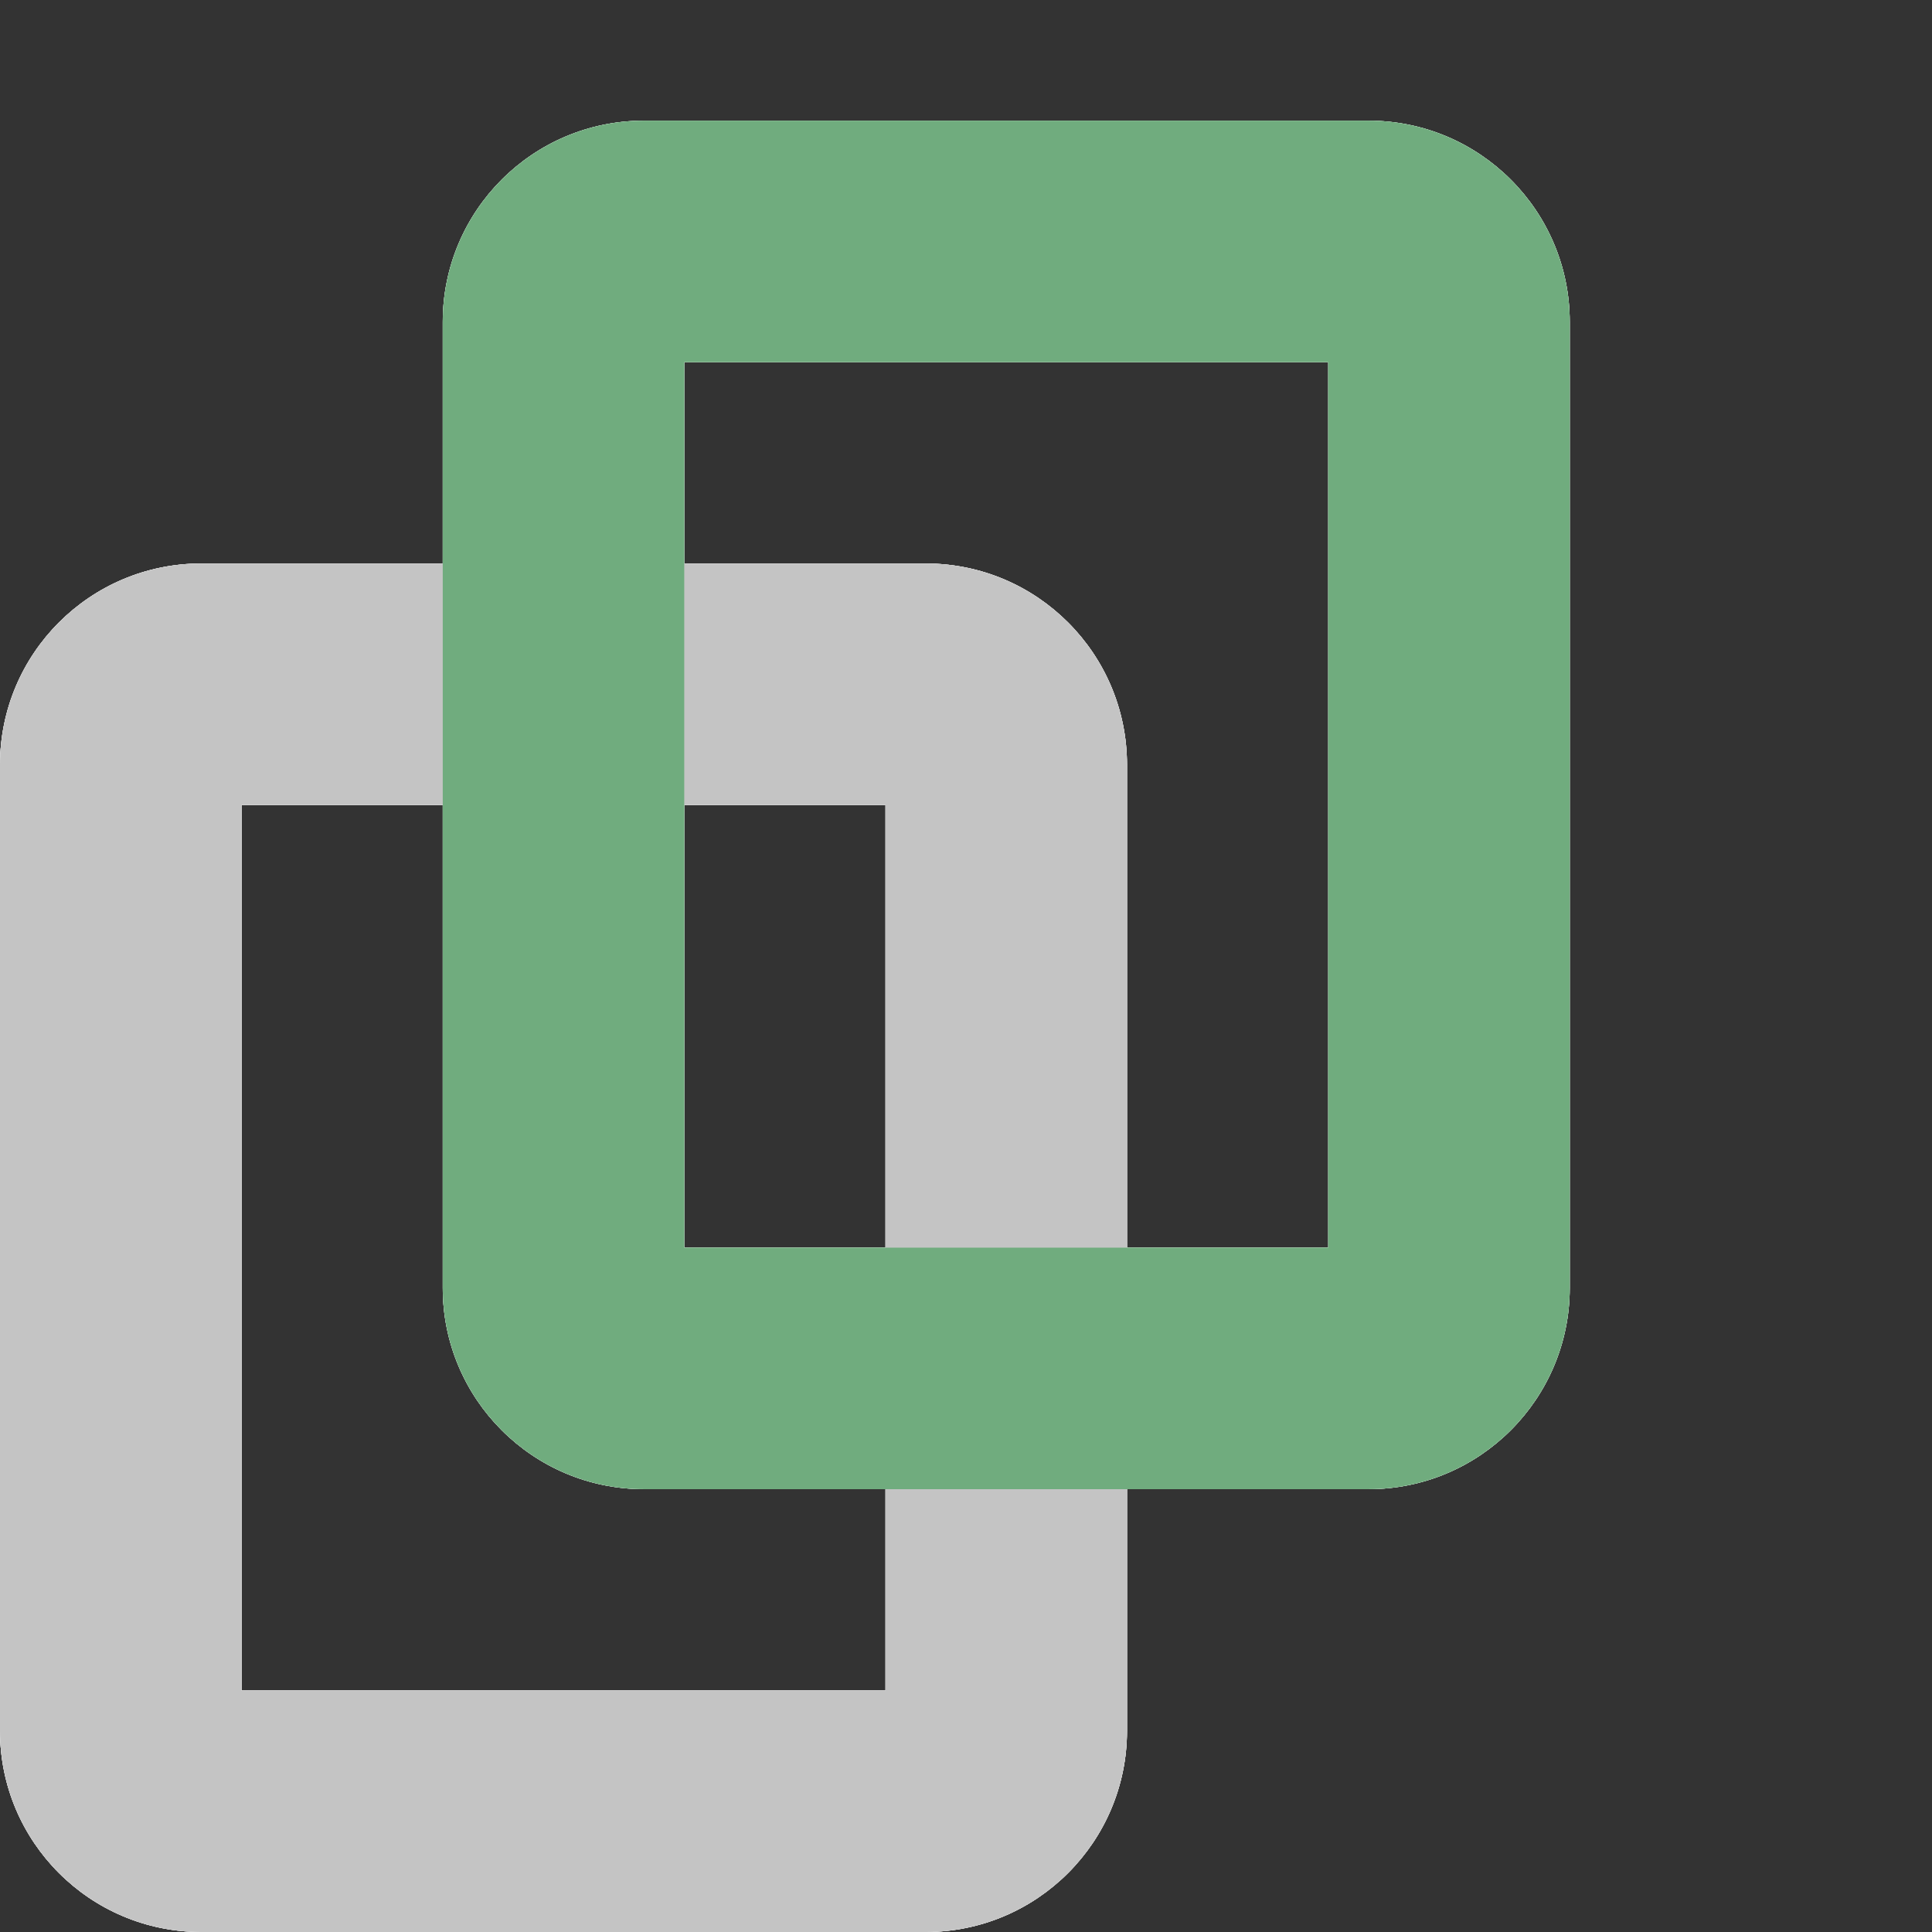
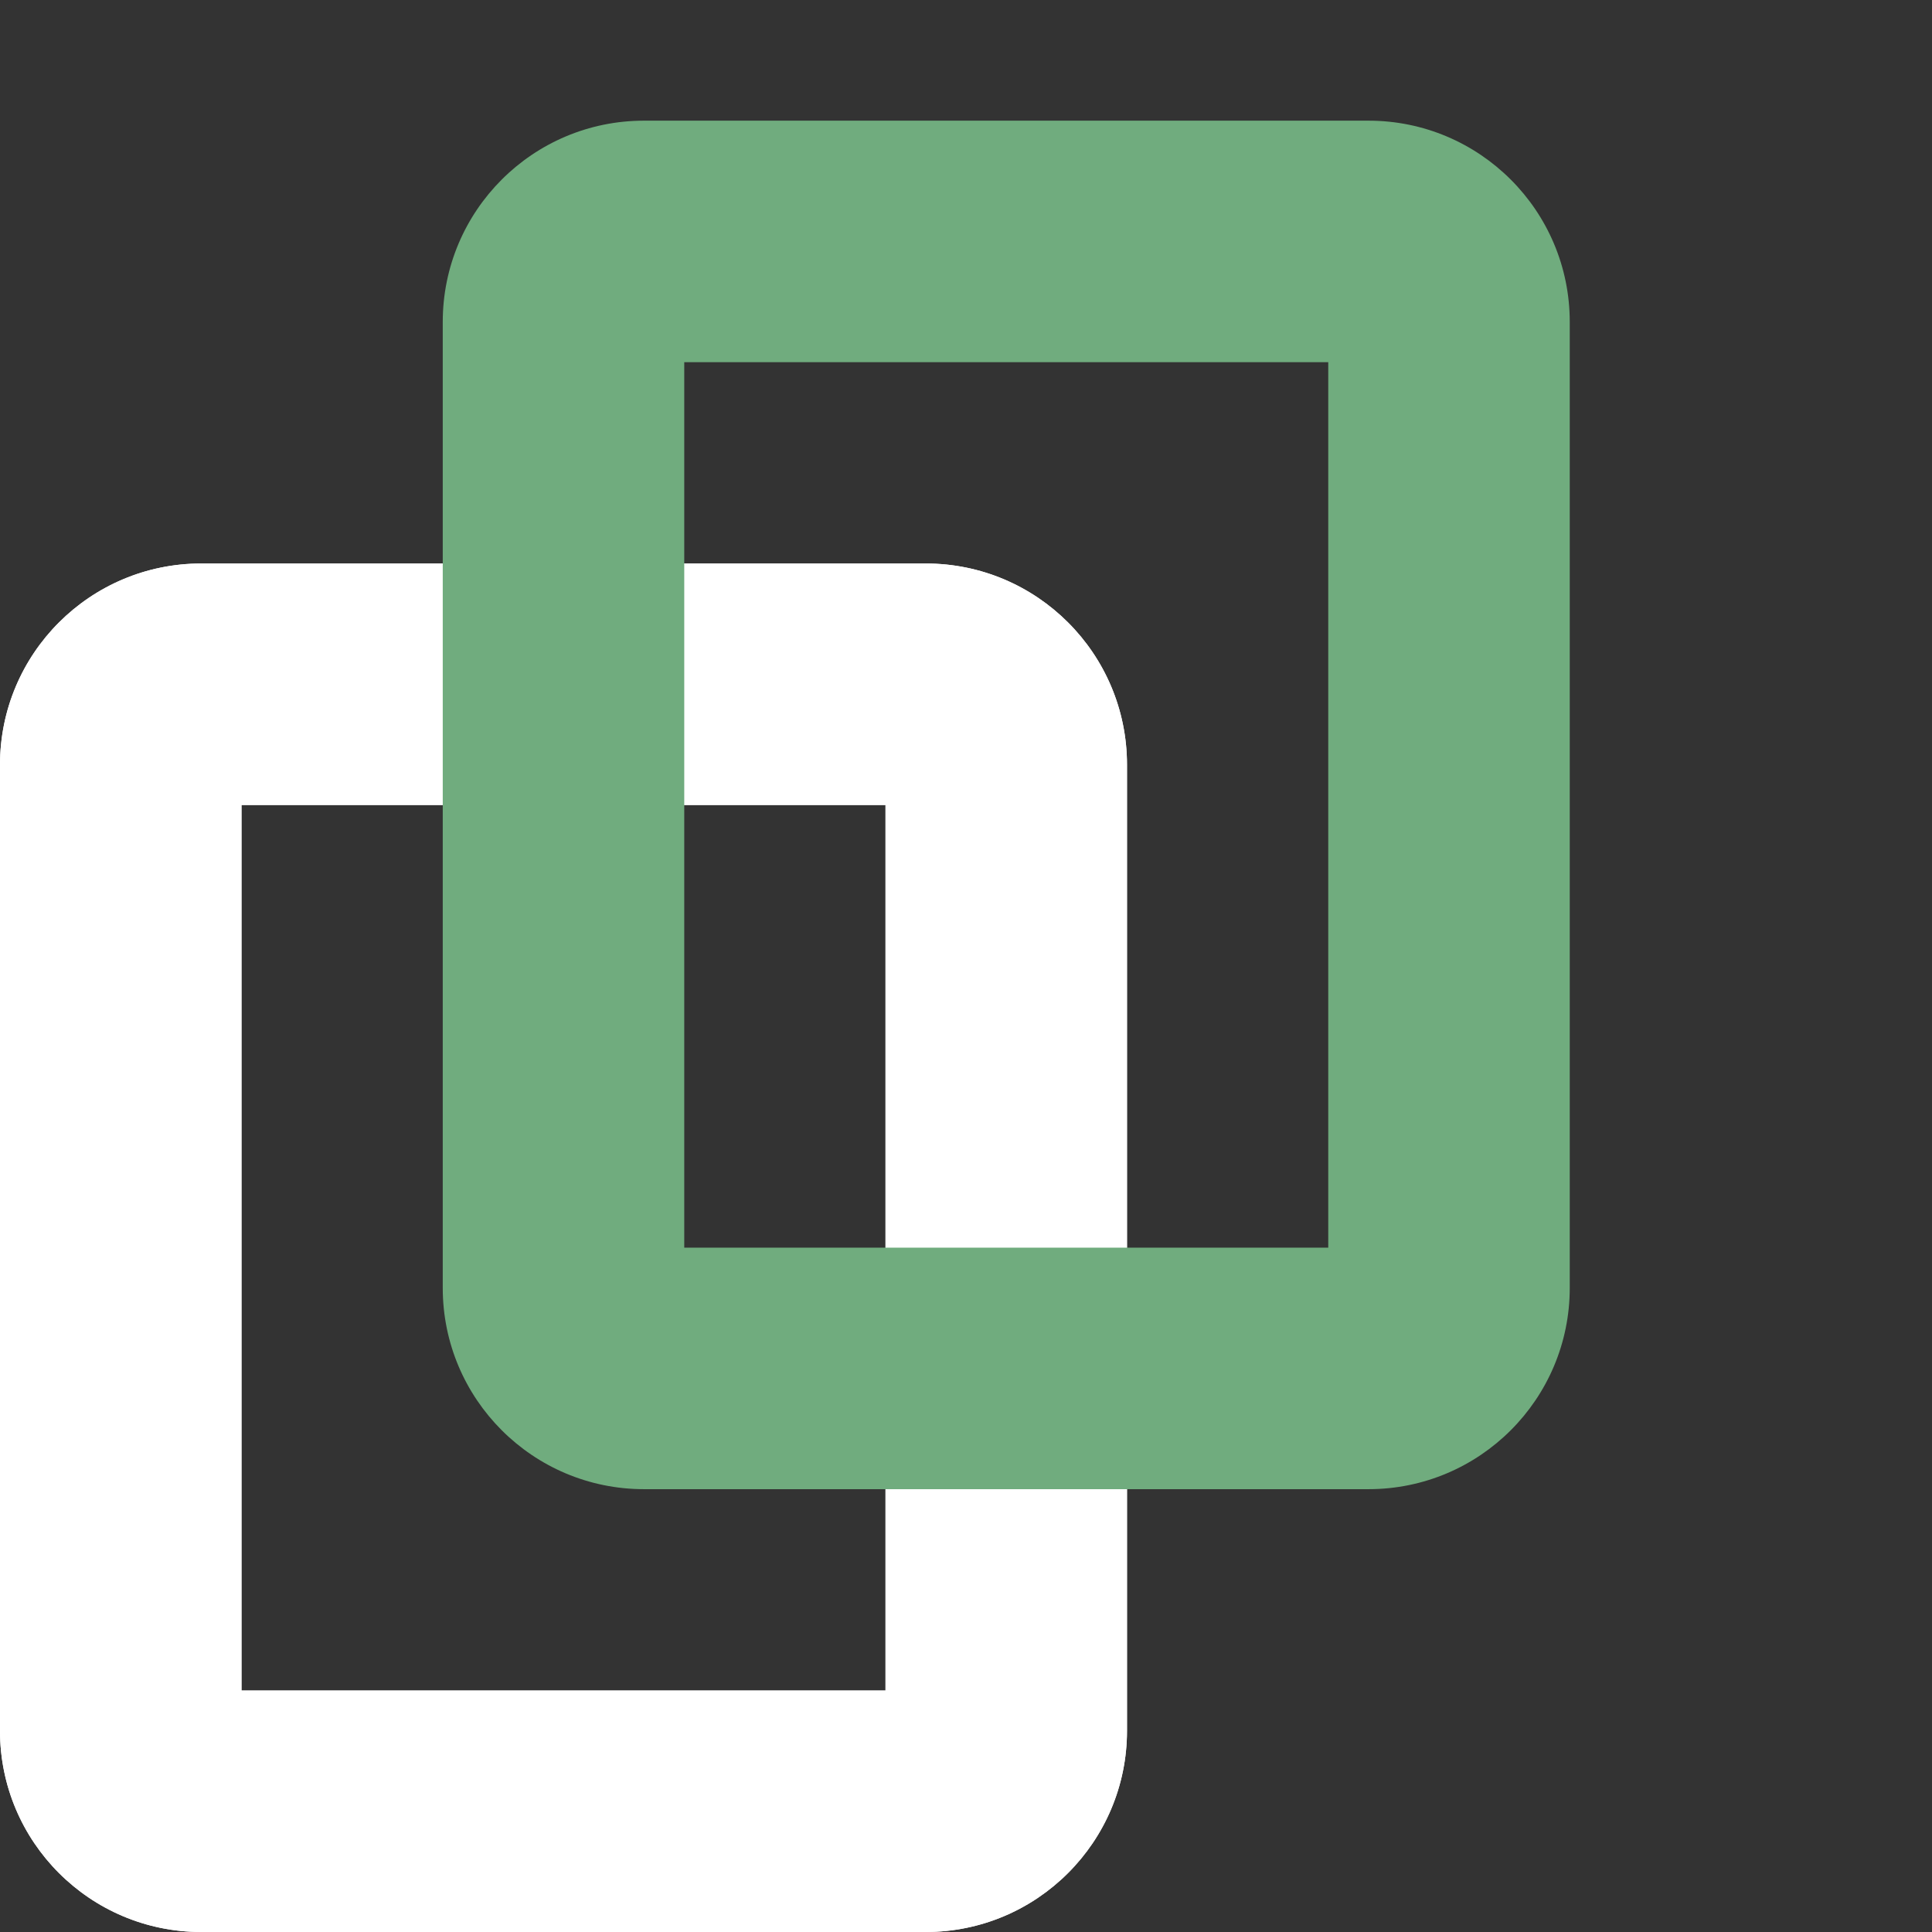
<svg xmlns="http://www.w3.org/2000/svg" width="48" height="48" viewBox="0 0 48 48" fill="none">
  <rect x="0" y="0" width="48" height="48" fill="#333333" stroke="none" />
  <g style="mix-blend-mode:multiply">
    <path fill-rule="evenodd" clip-rule="evenodd" d="M6 20V42H22V20H6ZM5 14C2.239 14 0 16.239 0 19V43C0 45.761 2.239 48 5 48H23C25.761 48 28 45.761 28 43V19C28 16.239 25.761 14 23 14H5Z" fill="white" />
  </g>
  <g style="mix-blend-mode:multiply">
-     <path fill-rule="evenodd" clip-rule="evenodd" d="M17 8.998V30.998H33V8.998H17ZM16 2.998C13.239 2.998 11 5.237 11 7.998V31.998C11 34.759 13.239 36.998 16 36.998H34C36.761 36.998 39 34.759 39 31.998V7.998C39 5.237 36.761 2.998 34 2.998H16Z" fill="white" />
-   </g>
-   <path fill-rule="evenodd" clip-rule="evenodd" d="M6 20V42H22V20H6ZM5 14C2.239 14 0 16.239 0 19V43C0 45.761 2.239 48 5 48H23C25.761 48 28 45.761 28 43V19C28 16.239 25.761 14 23 14H5Z" fill="#C4C4C4" />
+     </g>
  <g style="mix-blend-mode:multiply">
-     <path fill-rule="evenodd" clip-rule="evenodd" d="M17 8.998V30.998H33V8.998H17ZM16 2.998C13.239 2.998 11 5.237 11 7.998V31.998C11 34.759 13.239 36.998 16 36.998H34C36.761 36.998 39 34.759 39 31.998V7.998C39 5.237 36.761 2.998 34 2.998H16Z" fill="#70AC7E" />
-   </g>
+     </g>
  <path fill-rule="evenodd" clip-rule="evenodd" d="M6 20V42H22V20H6ZM5 14C2.239 14 0 16.239 0 19V43C0 45.761 2.239 48 5 48H23C25.761 48 28 45.761 28 43V19C28 16.239 25.761 14 23 14H5Z" fill="white" />
-   <path fill-rule="evenodd" clip-rule="evenodd" d="M17 8.998V30.998H33V8.998H17ZM16 2.998C13.239 2.998 11 5.237 11 7.998V31.998C11 34.759 13.239 36.998 16 36.998H34C36.761 36.998 39 34.759 39 31.998V7.998C39 5.237 36.761 2.998 34 2.998H16Z" fill="white" />
-   <path fill-rule="evenodd" clip-rule="evenodd" d="M6 20V42H22V20H6ZM5 14C2.239 14 0 16.239 0 19V43C0 45.761 2.239 48 5 48H23C25.761 48 28 45.761 28 43V19C28 16.239 25.761 14 23 14H5Z" fill="#C4C4C4" />
  <g style="mix-blend-mode:multiply">
    <path fill-rule="evenodd" clip-rule="evenodd" d="M17 8.998V30.998H33V8.998H17ZM16 2.998C13.239 2.998 11 5.237 11 7.998V31.998C11 34.759 13.239 36.998 16 36.998H34C36.761 36.998 39 34.759 39 31.998V7.998C39 5.237 36.761 2.998 34 2.998H16Z" fill="#70AC7E" />
  </g>
</svg>